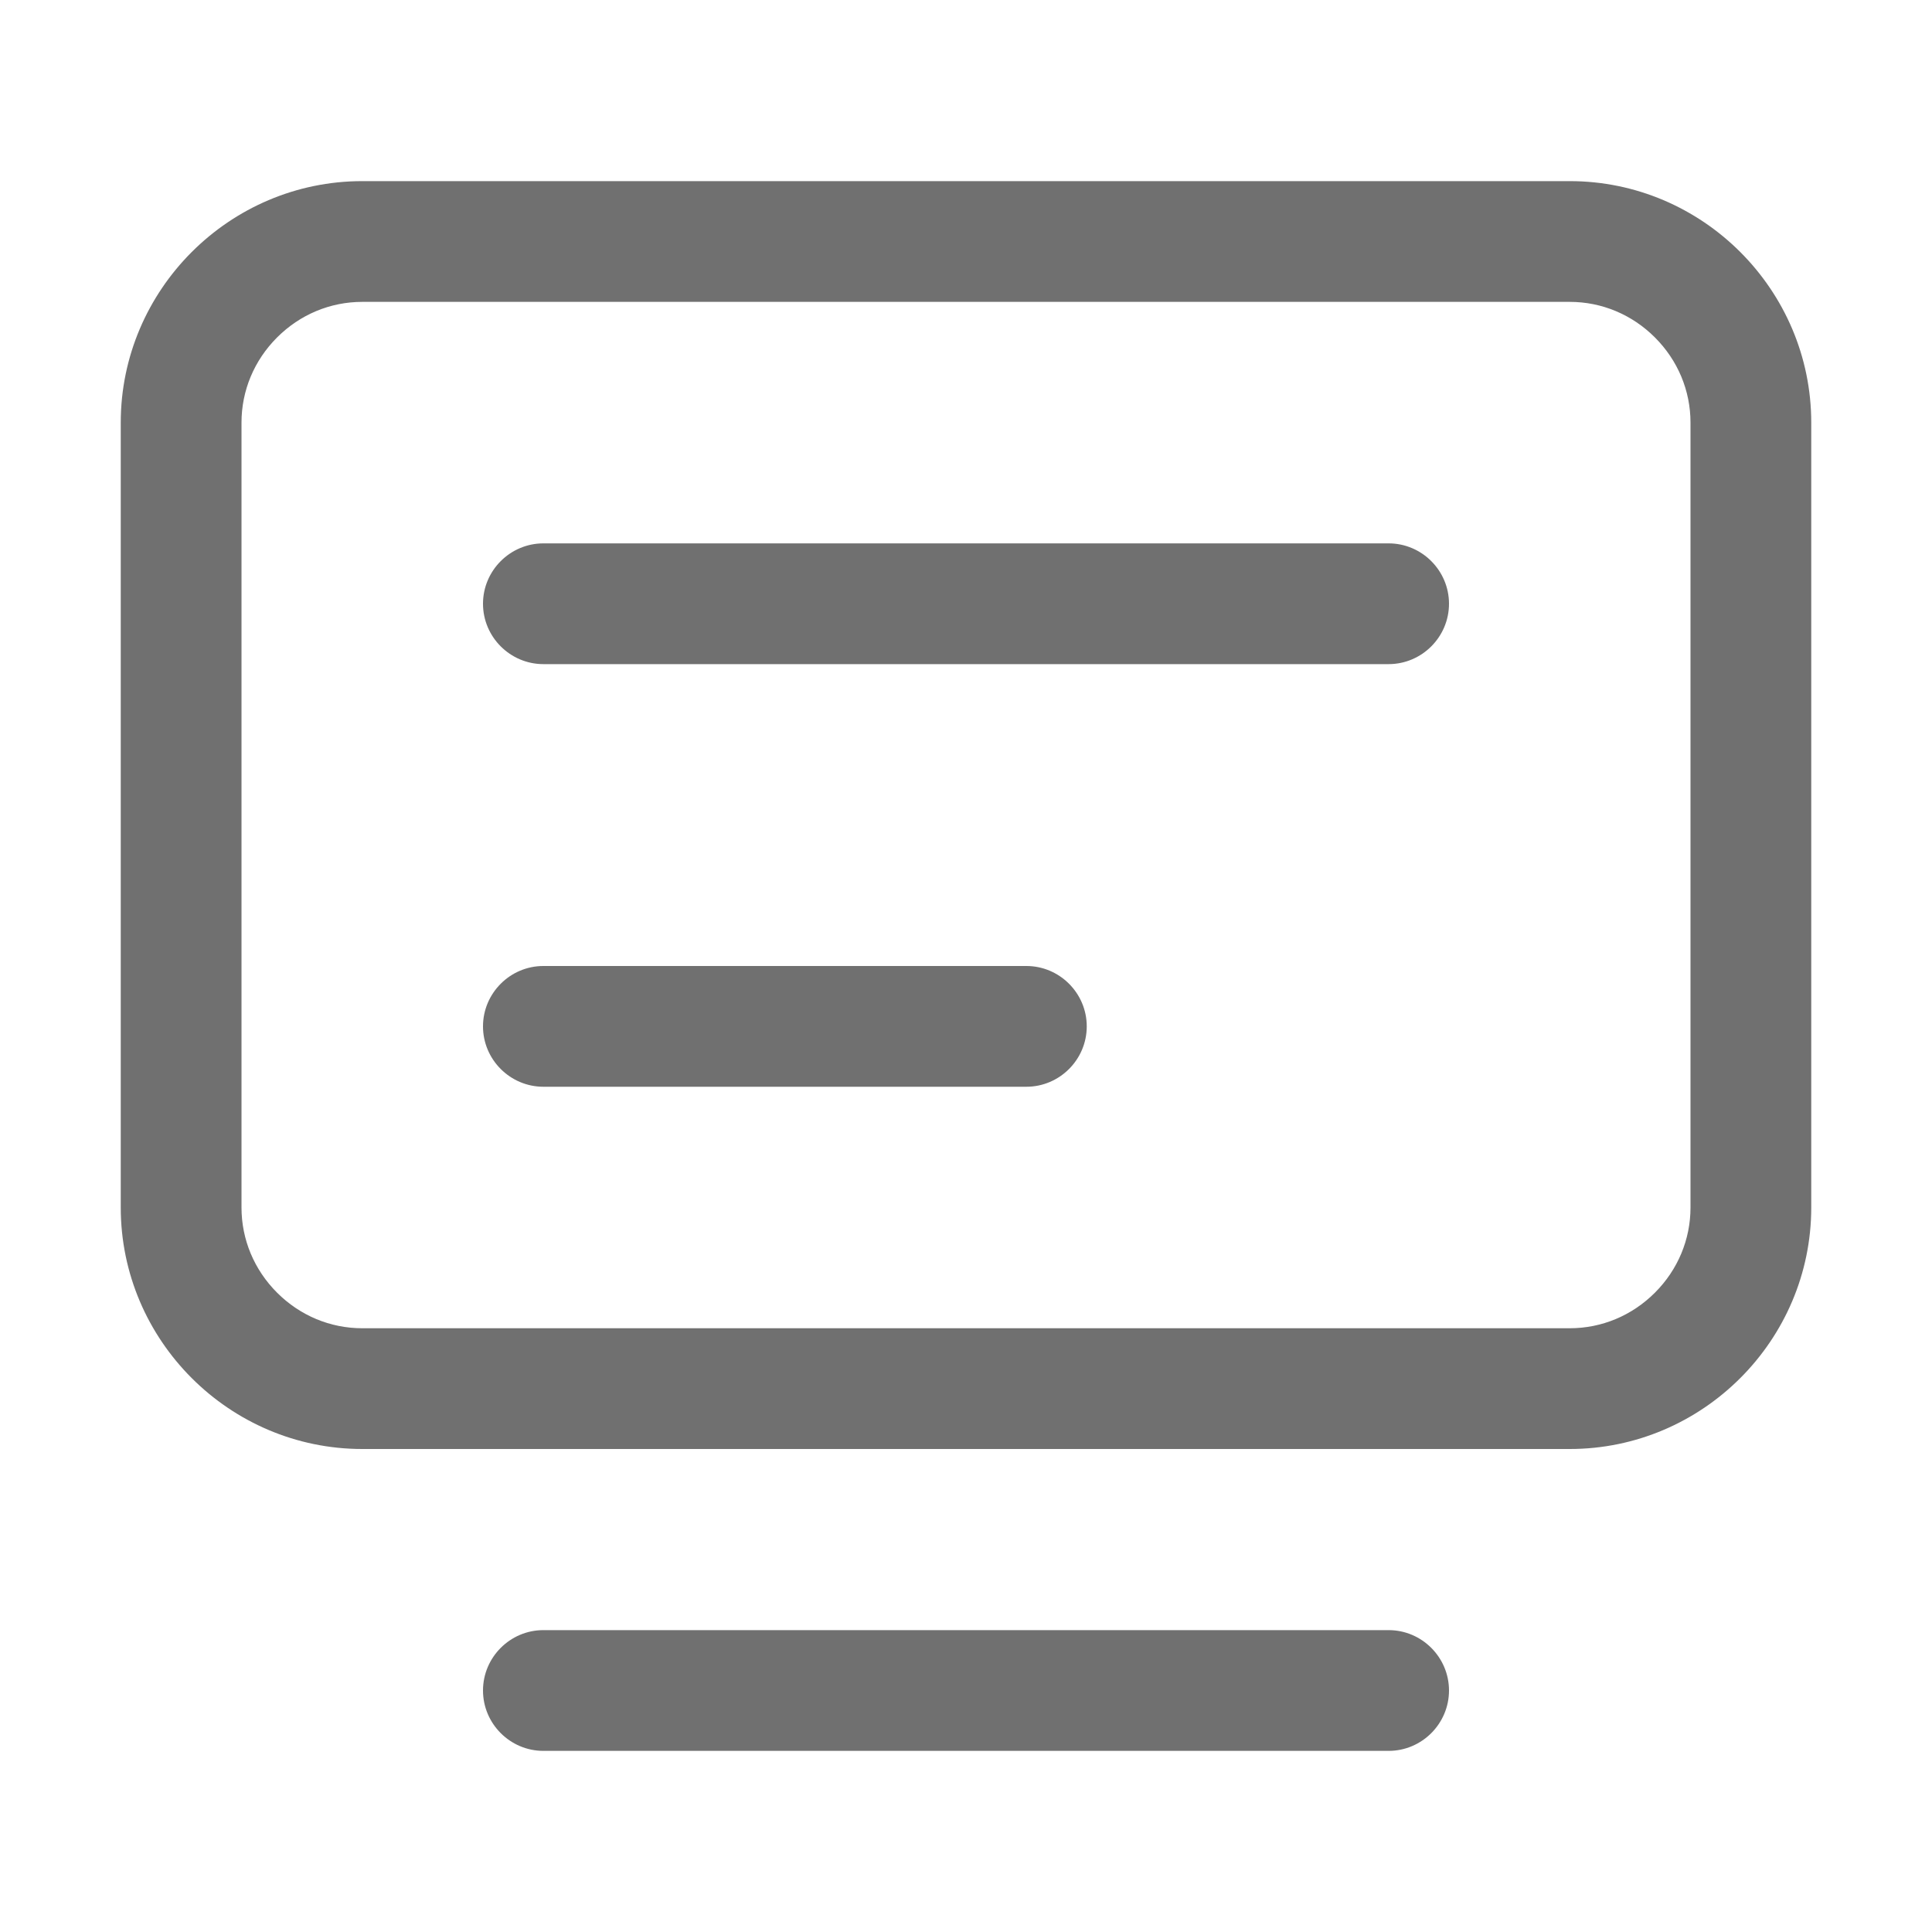
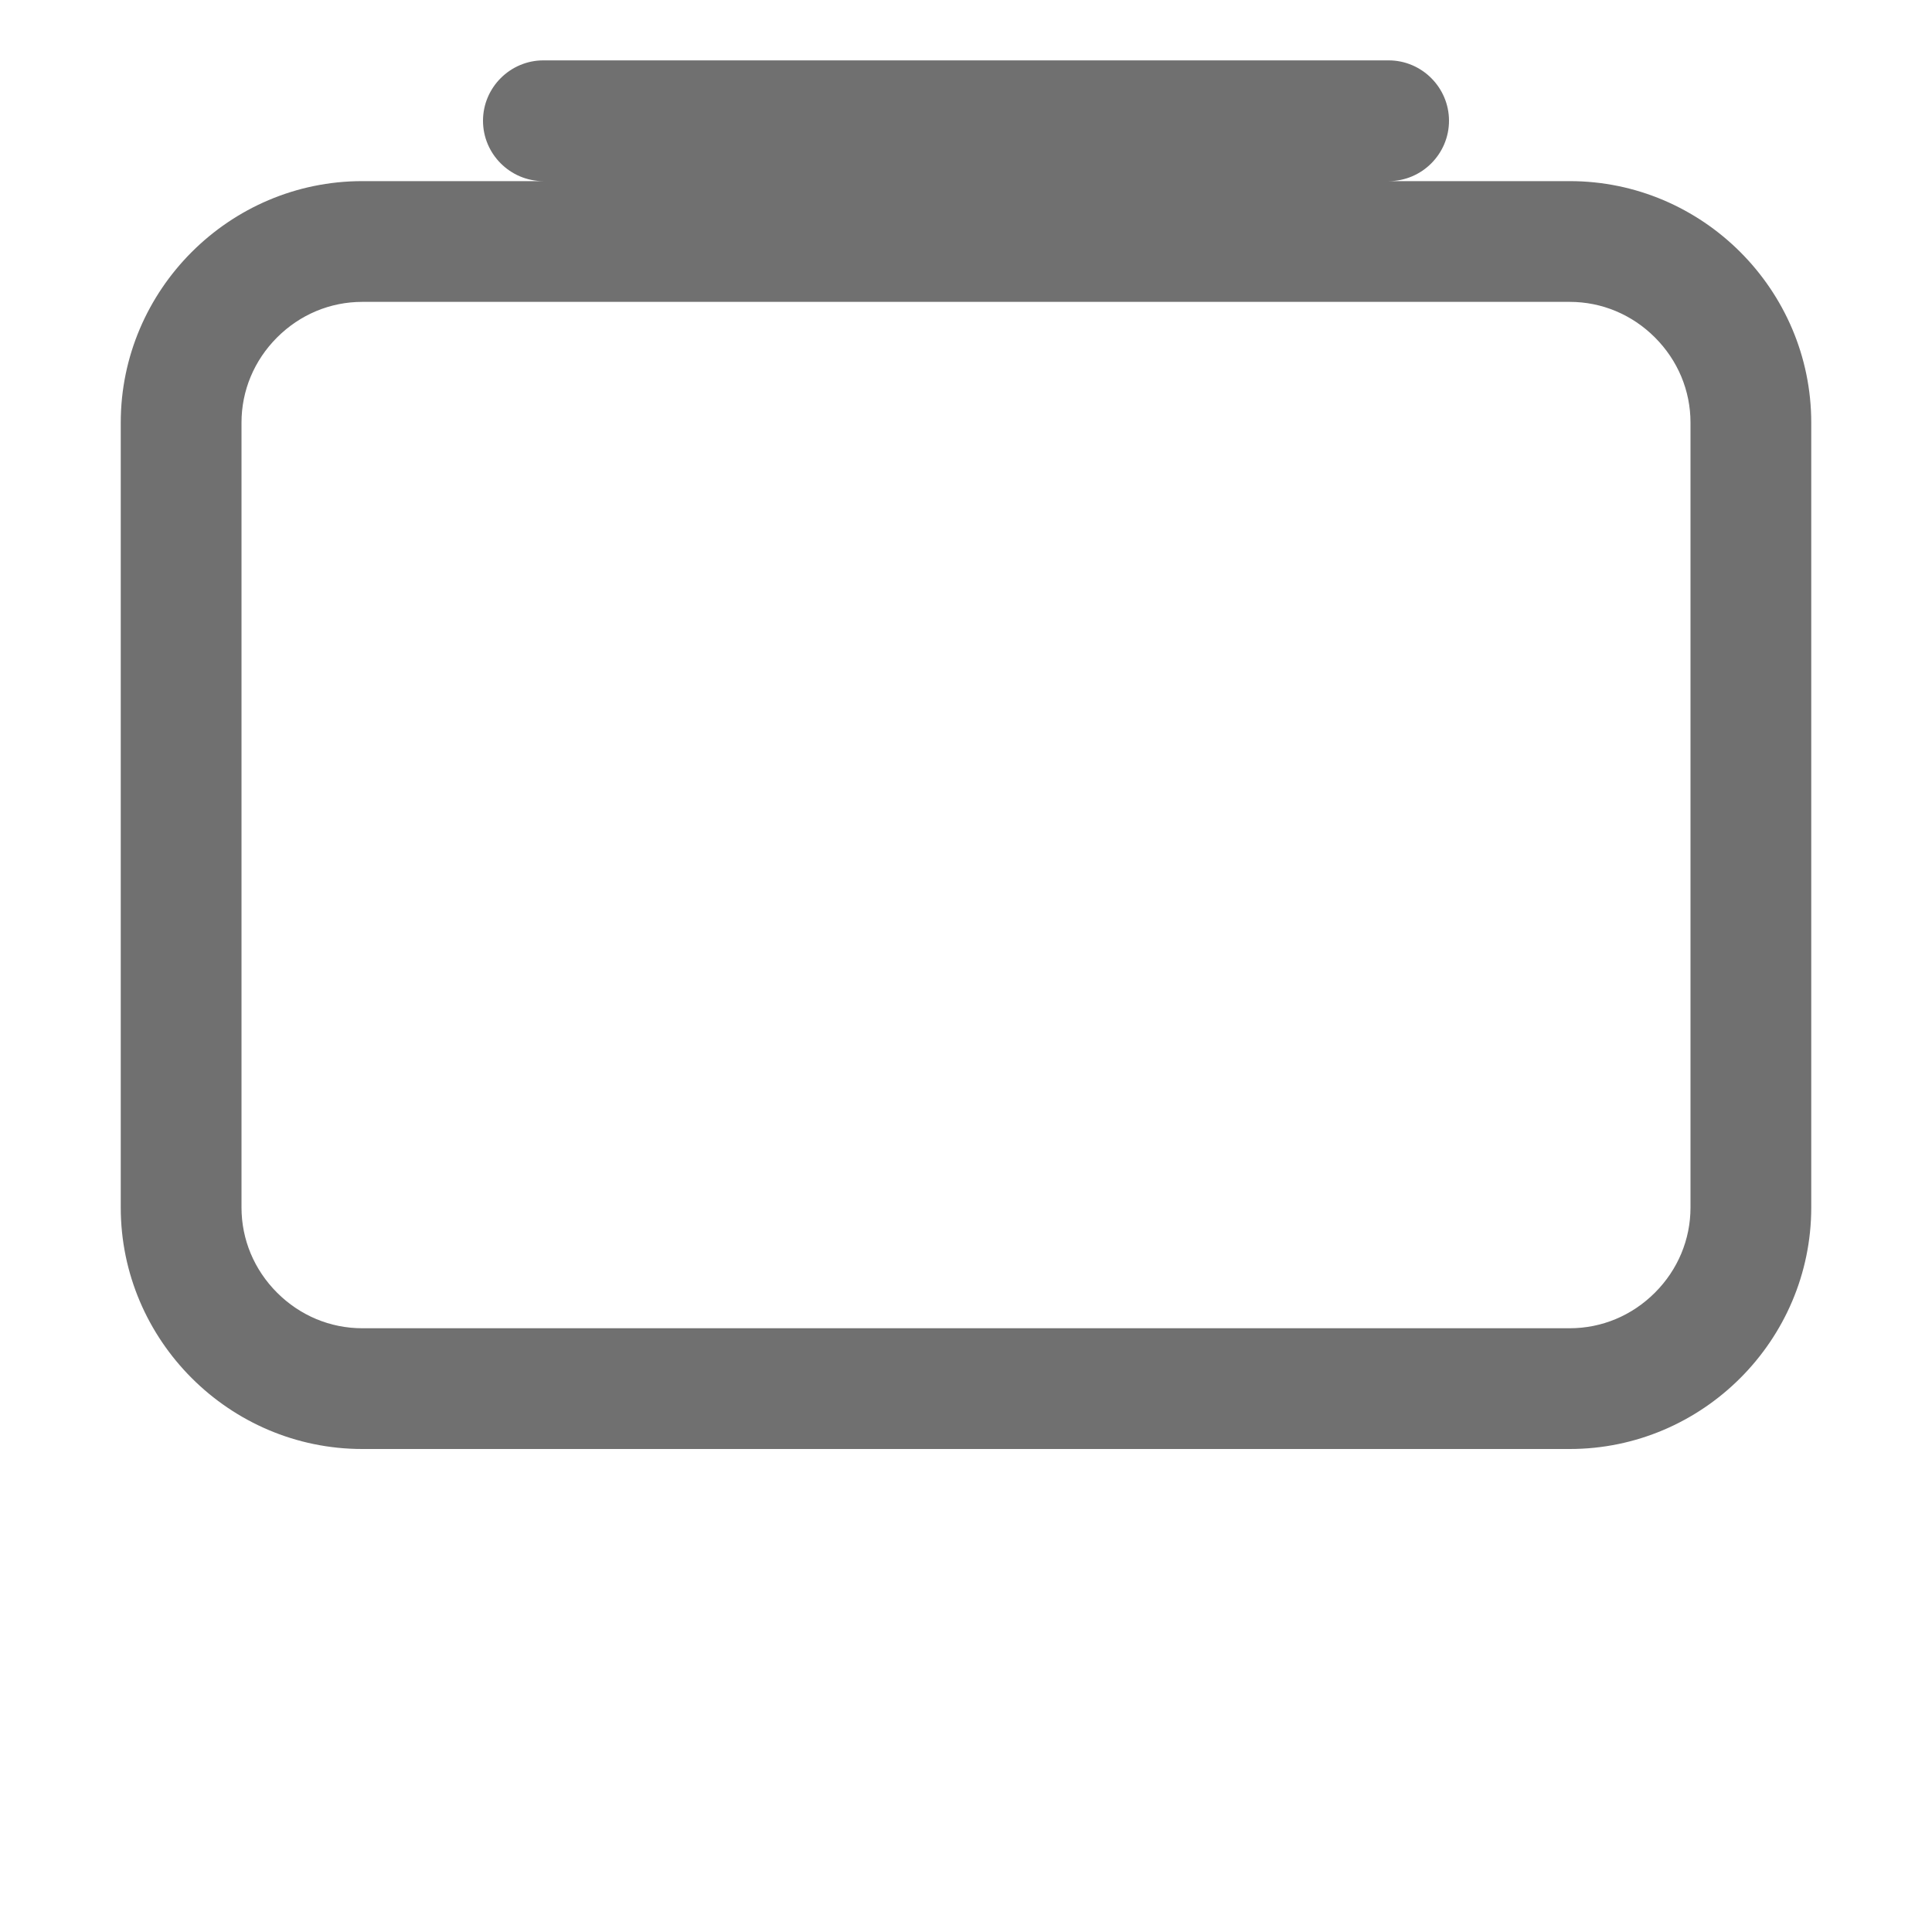
<svg xmlns="http://www.w3.org/2000/svg" t="1765454041569" class="icon" viewBox="0 0 1024 1024" version="1.1" p-id="13429" width="200" height="200">
-   <path d="M832 160c16.954 0 32.986 6.696 45.145 18.855C889.304 191.014 896 207.046 896 224v416c0 16.954-6.696 32.986-18.855 45.145C864.986 697.304 848.954 704 832 704H192c-16.954 0-32.986-6.696-45.145-18.855C134.696 672.986 128 656.954 128 640V224c0-16.954 6.696-32.986 18.855-45.145C159.014 166.696 175.046 160 192 160h640m0-64H192c-70.4 0-128 57.6-128 128v416c0 70.4 57.6 128 128 128h640c70.4 0 128-57.6 128-128V224c0-70.4-57.6-128-128-128zM736 928H288c-17.6 0-32-14.4-32-32s14.4-32 32-32h448c17.6 0 32 14.4 32 32s-14.4 32-32 32z" p-id="13430" fill="#707070" />
-   <path d="M736 352H288c-17.6 0-32-14.4-32-32s14.4-32 32-32h448c17.6 0 32 14.4 32 32s-14.4 32-32 32zM544 576H288c-17.6 0-32-14.4-32-32s14.4-32 32-32h256c17.6 0 32 14.4 32 32s-14.4 32-32 32z" p-id="13431" fill="#707070" />
+   <path d="M832 160c16.954 0 32.986 6.696 45.145 18.855C889.304 191.014 896 207.046 896 224v416c0 16.954-6.696 32.986-18.855 45.145C864.986 697.304 848.954 704 832 704H192c-16.954 0-32.986-6.696-45.145-18.855C134.696 672.986 128 656.954 128 640V224c0-16.954 6.696-32.986 18.855-45.145C159.014 166.696 175.046 160 192 160h640m0-64H192c-70.4 0-128 57.6-128 128v416c0 70.4 57.6 128 128 128h640c70.4 0 128-57.6 128-128V224c0-70.4-57.6-128-128-128zH288c-17.6 0-32-14.4-32-32s14.4-32 32-32h448c17.6 0 32 14.4 32 32s-14.4 32-32 32z" p-id="13430" fill="#707070" />
</svg>